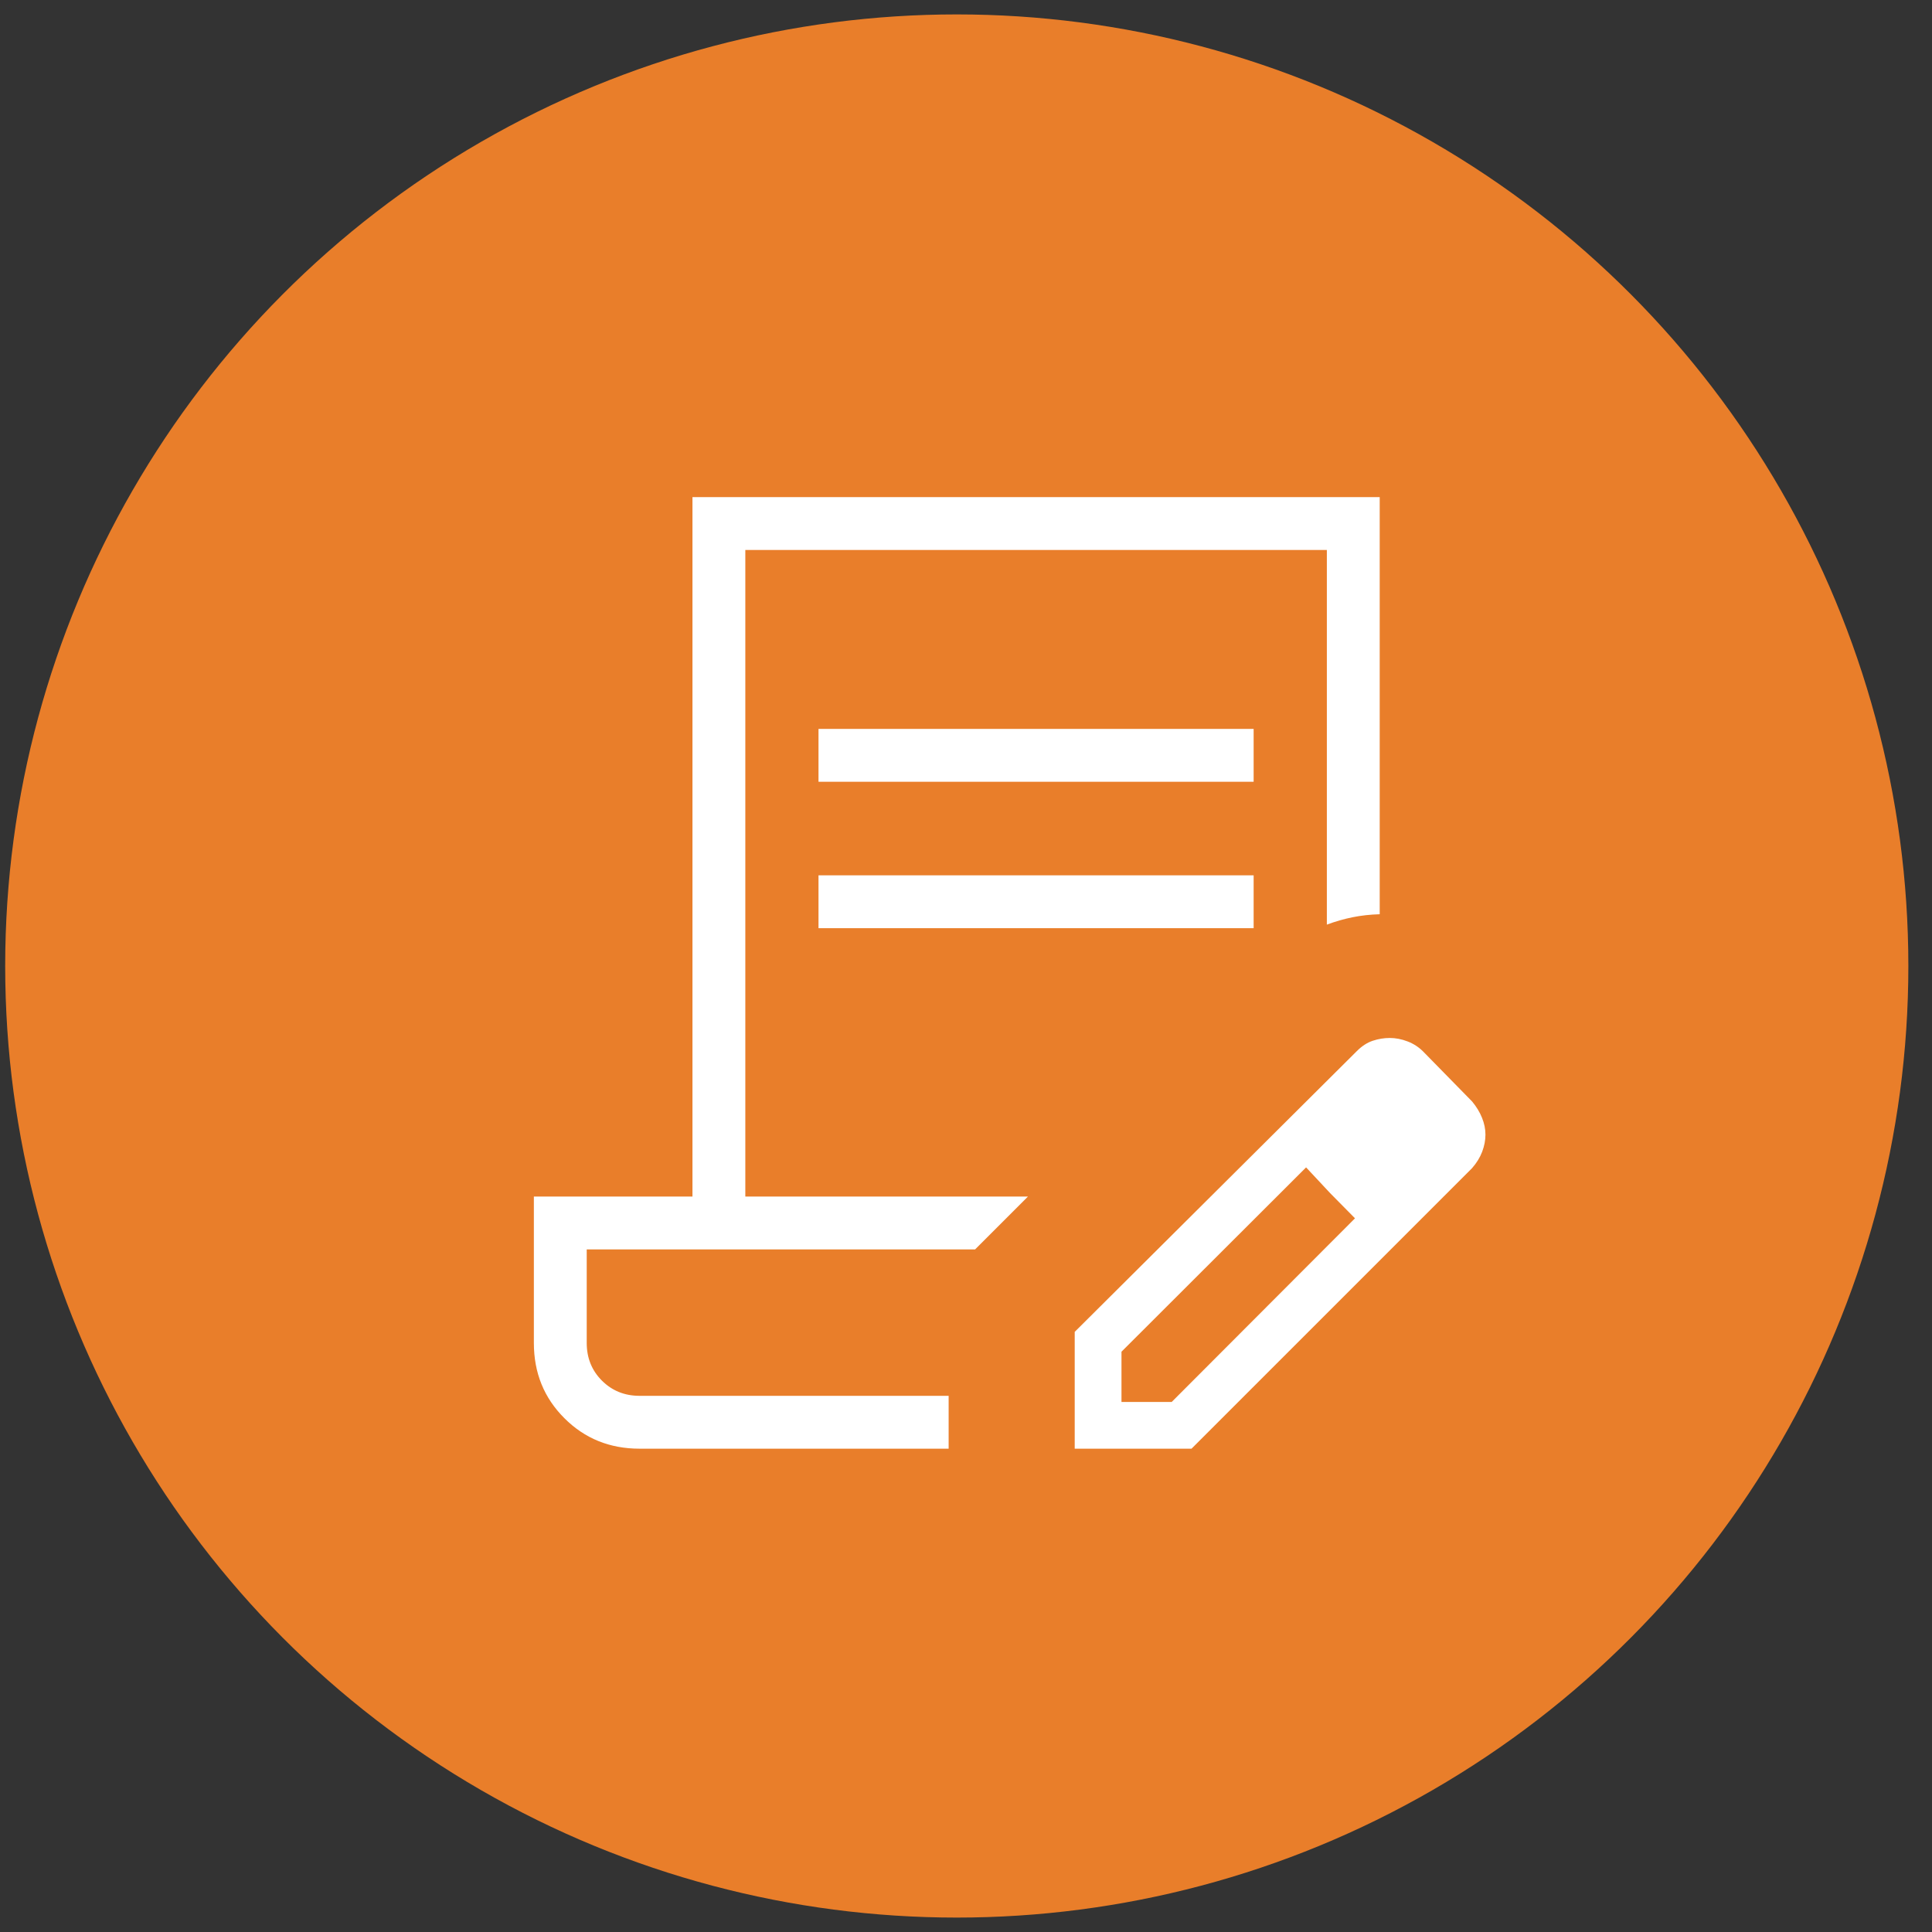
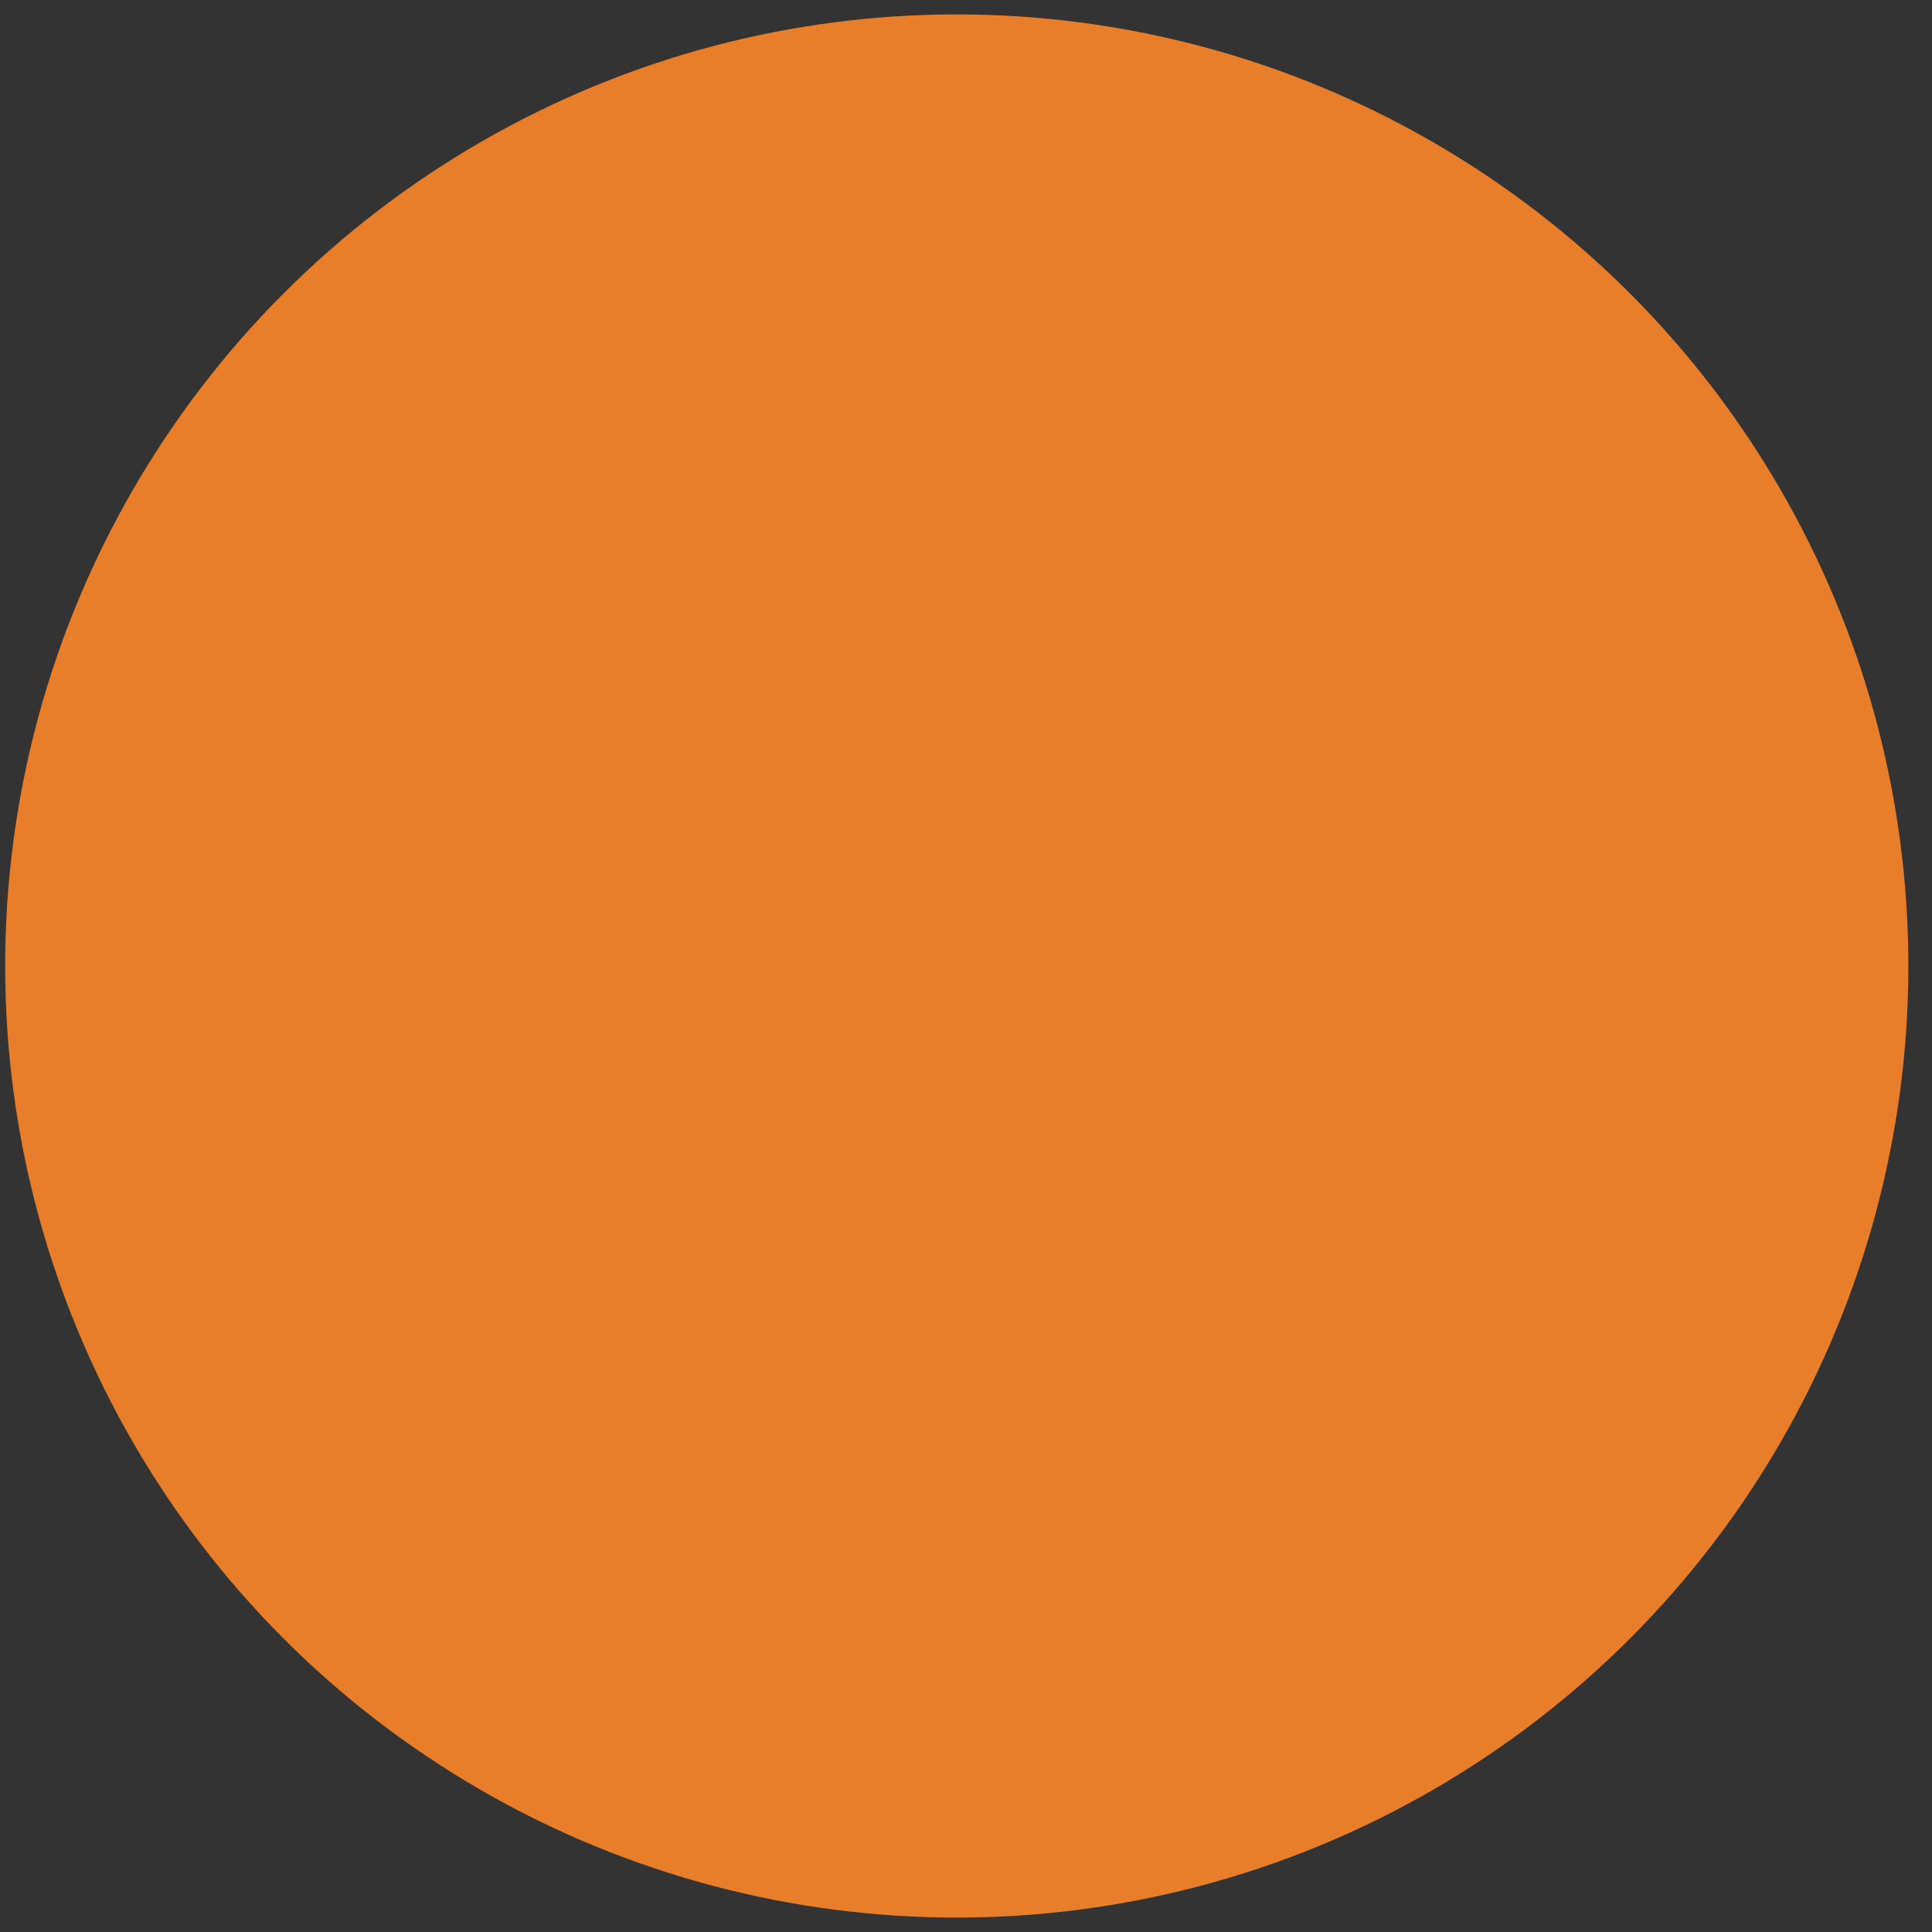
<svg xmlns="http://www.w3.org/2000/svg" width="67" height="67" viewBox="0 0 67 67" fill="none">
  <rect x="0" y="0" width="67" height="67" fill="#333333" stroke="none" />
  <circle cx="33.18" cy="33.5" r="33" fill="#E97E2A" />
  <mask id="mask0_2712_8563" style="mask-type:alpha" maskUnits="userSpaceOnUse" x="11" y="11" width="45" height="45">
-     <rect x="11.18" y="11.739" width="44" height="44" fill="#D9D9D9" />
-   </mask>
+     </mask>
  <g mask="url(#mask0_2712_8563)">
-     <path d="M28.385 27.111V25.277H43.475V27.111H28.385ZM28.385 32.188V30.355H43.475V32.188H28.385ZM32.898 50.239H22.18C21.146 50.239 20.276 49.887 19.572 49.181C18.866 48.477 18.514 47.607 18.514 46.573V41.496H24.014V17.239H47.847V31.705C47.518 31.714 47.205 31.749 46.907 31.809C46.61 31.869 46.312 31.954 46.014 32.065V19.073H25.847V41.496H35.648L33.815 43.329H20.347V46.573C20.347 47.092 20.523 47.528 20.874 47.879C21.226 48.23 21.661 48.406 22.18 48.406H32.898V50.239ZM37.27 50.239V46.188L47.047 36.458C47.228 36.276 47.416 36.154 47.611 36.091C47.806 36.027 48.001 35.996 48.196 35.996C48.398 35.996 48.603 36.035 48.809 36.114C49.016 36.192 49.199 36.31 49.356 36.468L51.052 38.199C51.202 38.38 51.317 38.568 51.395 38.764C51.474 38.959 51.514 39.153 51.514 39.348C51.514 39.544 51.476 39.74 51.401 39.939C51.326 40.138 51.209 40.328 51.052 40.508L41.321 50.239H37.27ZM38.892 48.618H40.634L46.99 42.25L46.13 41.379L45.294 40.484L38.892 46.876V48.618ZM46.13 41.379L45.294 40.484L46.99 42.25L46.13 41.379Z" fill="white" />
-   </g>
+     </g>
</svg>